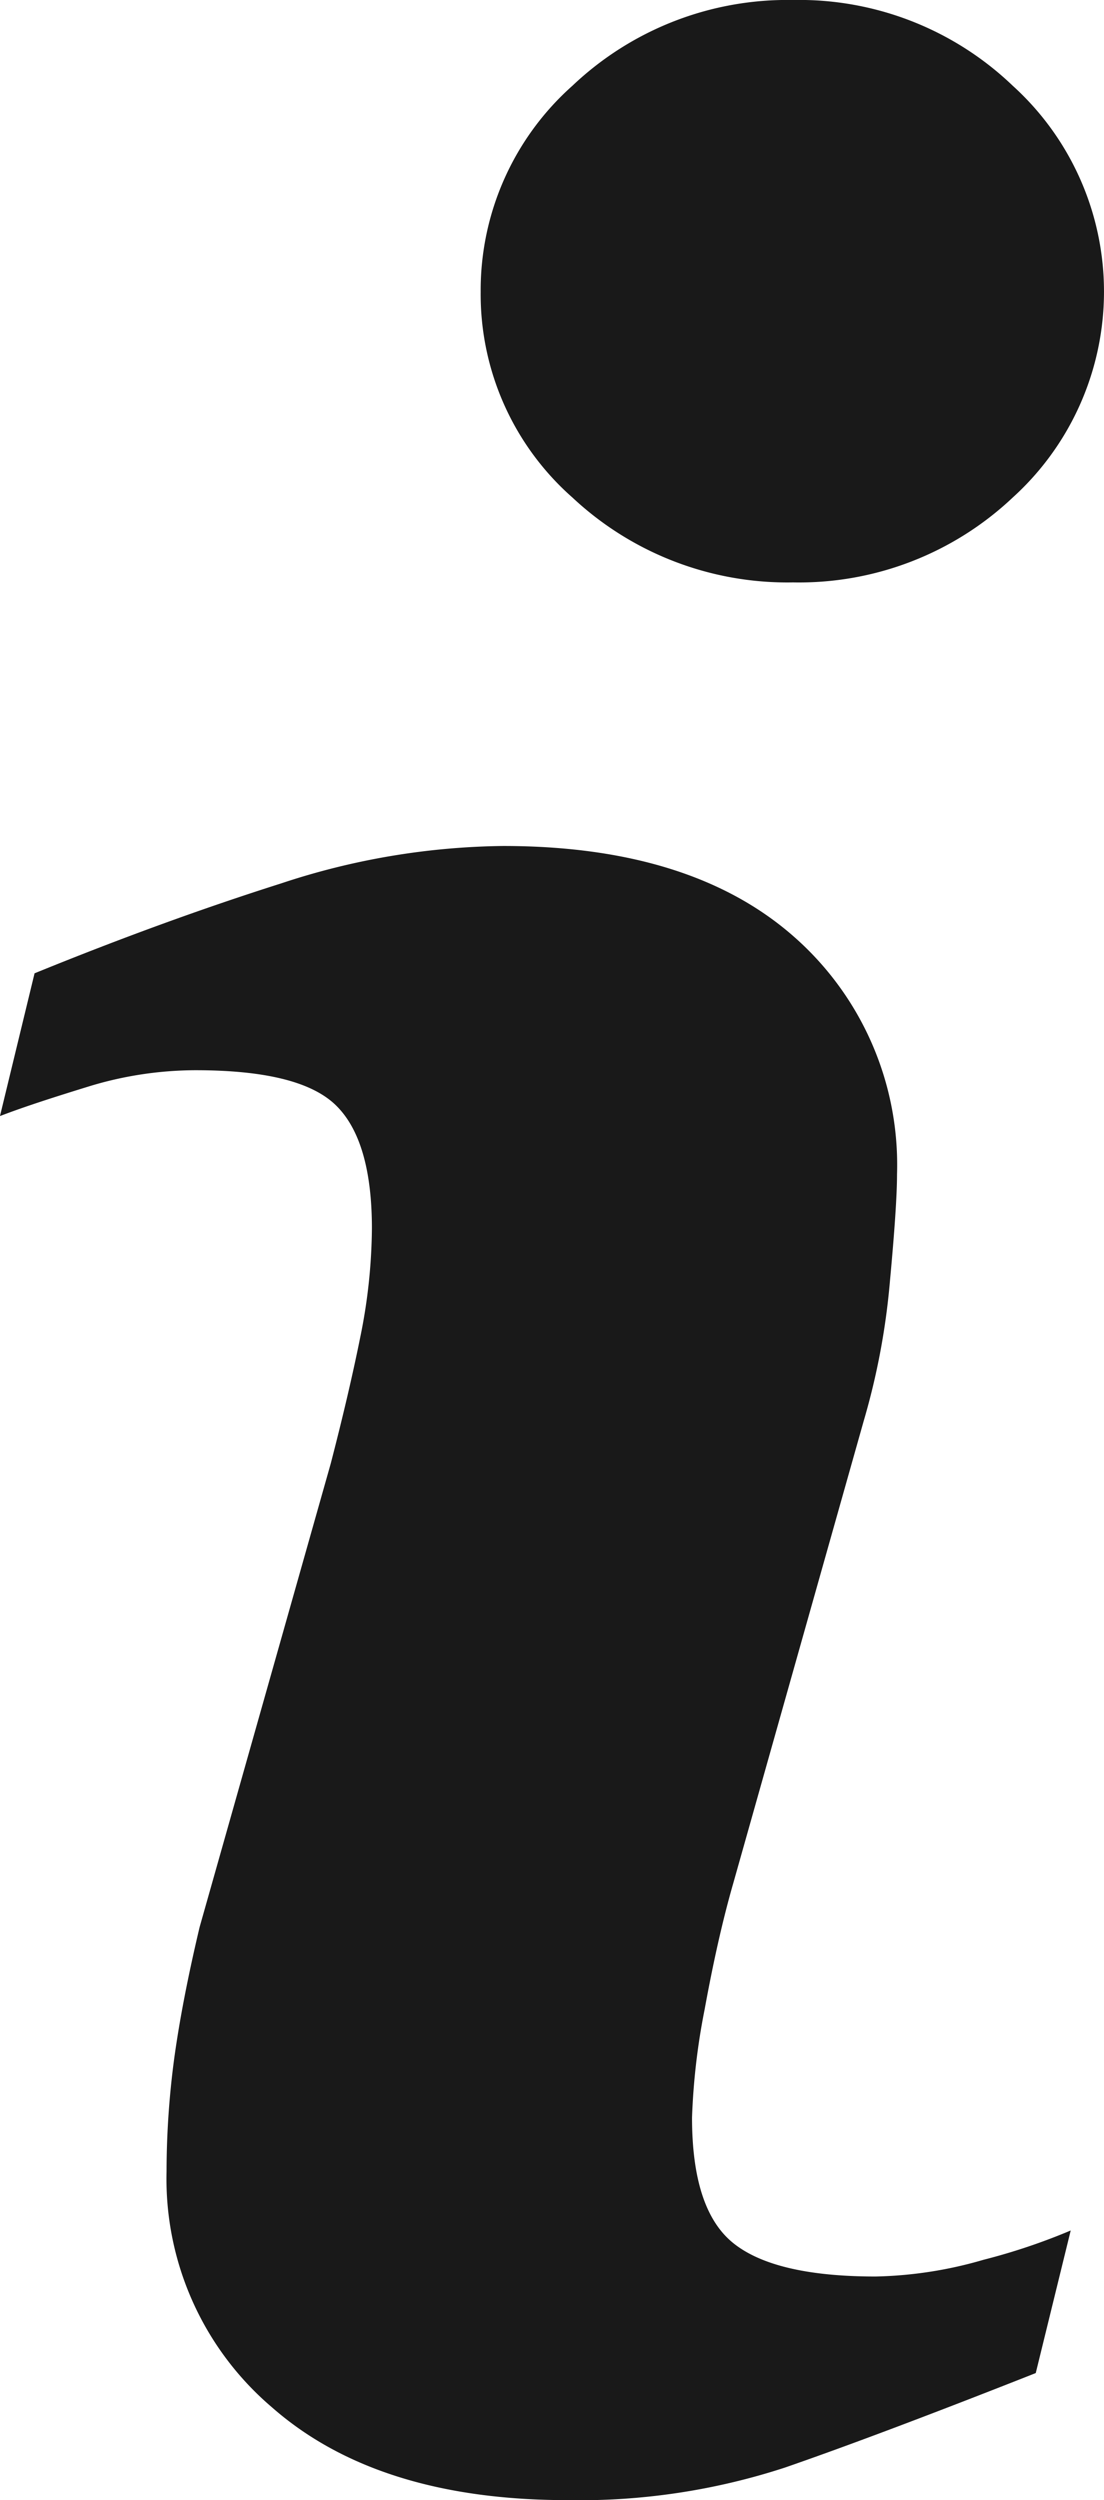
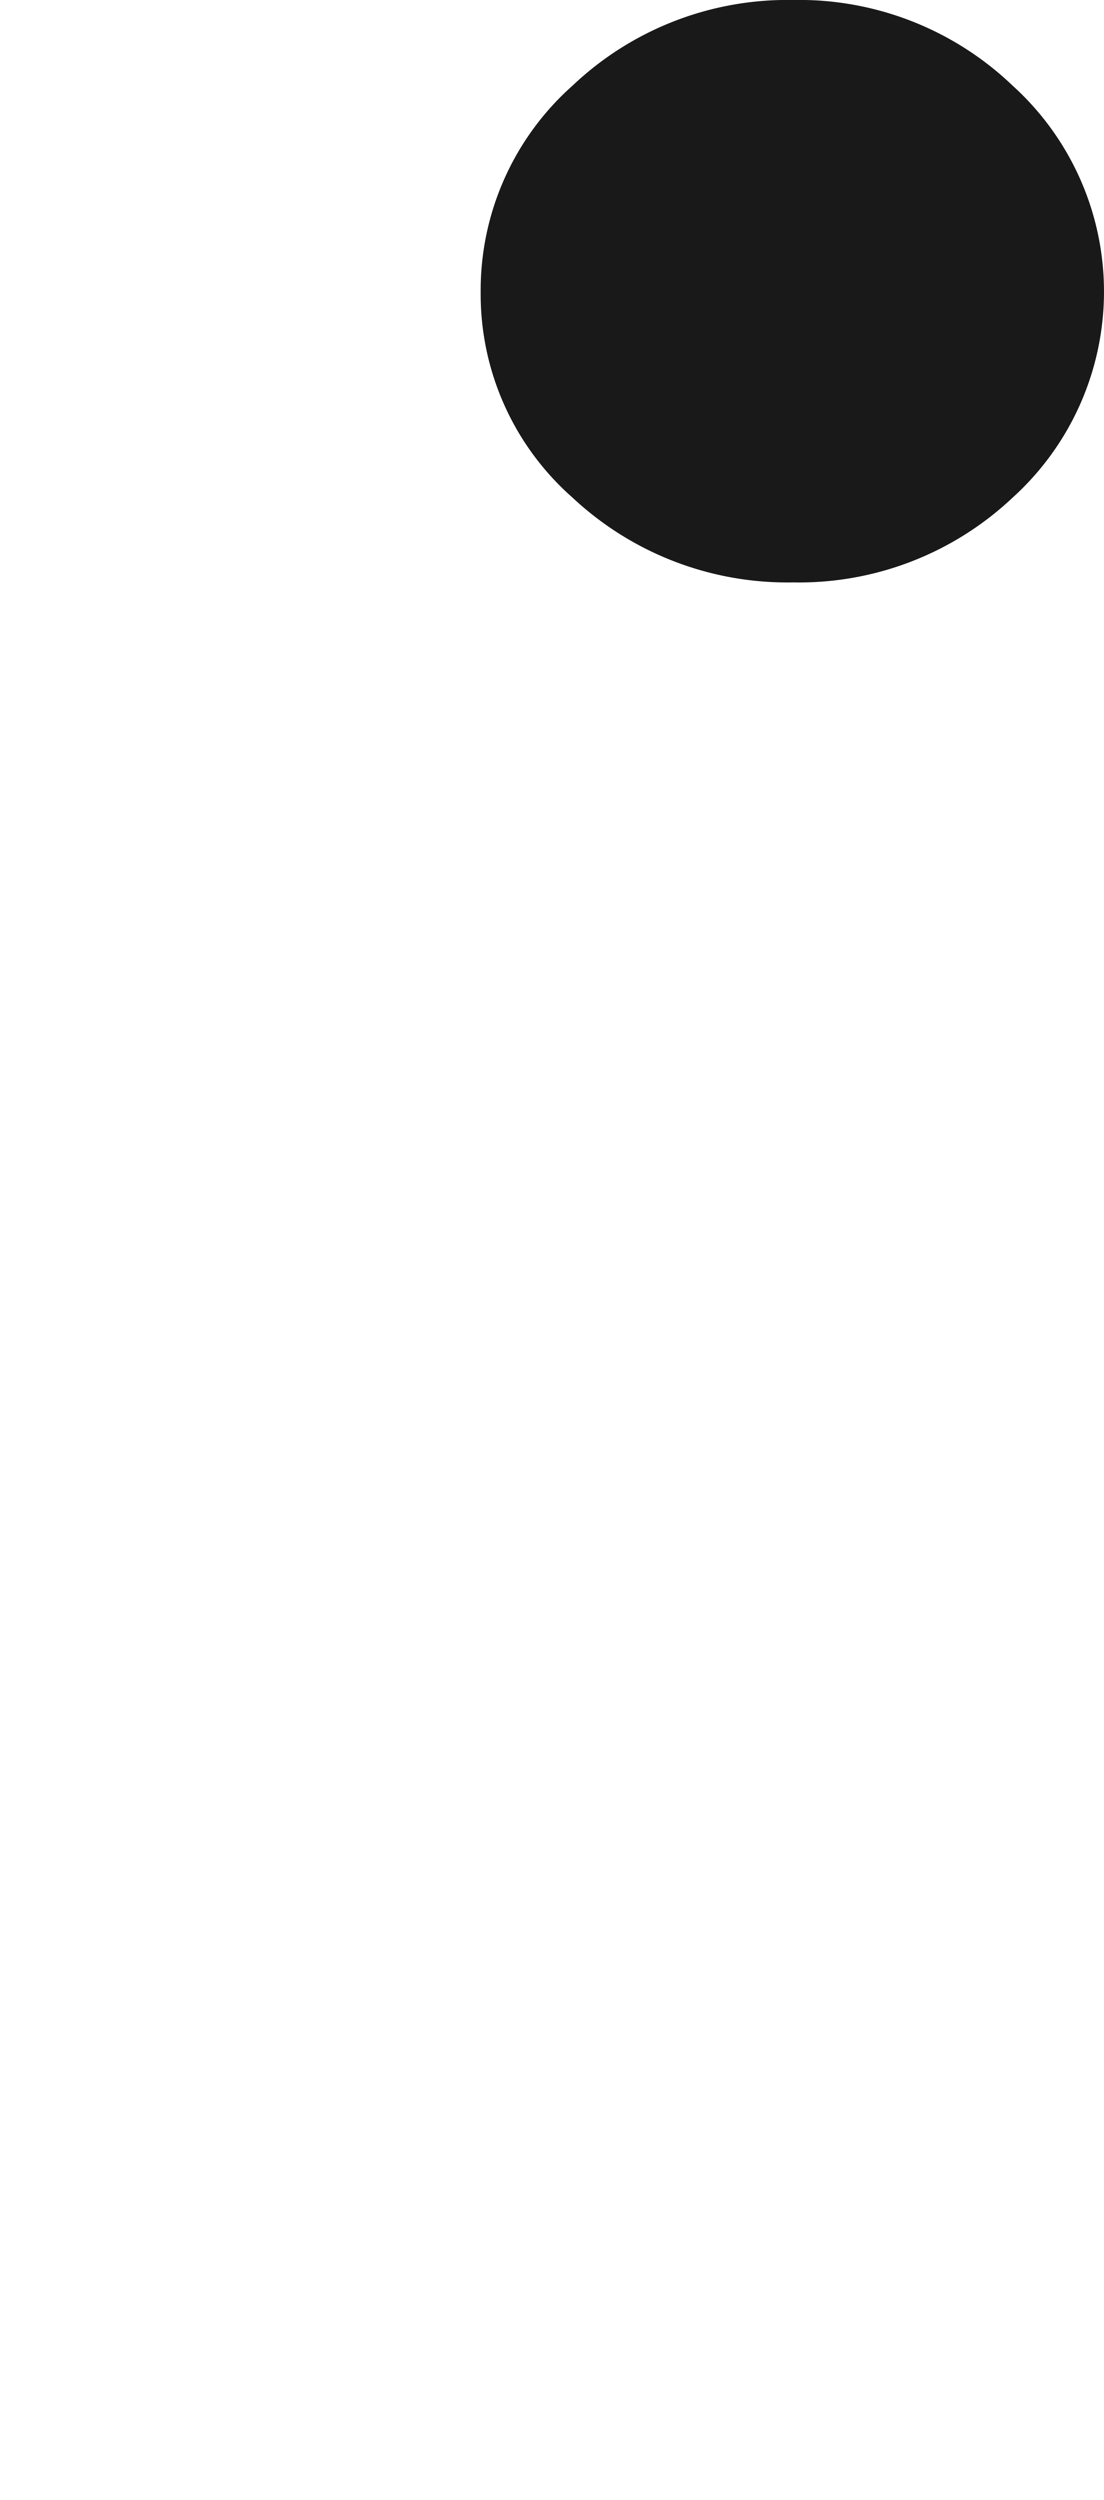
<svg xmlns="http://www.w3.org/2000/svg" width="38.308" height="86.688" viewBox="0 0 38.308 86.688">
  <g id="Group_3522" data-name="Group 3522" transform="translate(1472 1950.844)">
    <g id="Group_3521" data-name="Group 3521">
-       <path id="Path_1461" data-name="Path 1461" d="M46.181,80.073q-5.452,2.152-8.7,3.276a22.947,22.947,0,0,1-7.544,1.13q-6.6,0-10.264-3.222a10.4,10.4,0,0,1-3.653-8.172,29.684,29.684,0,0,1,.269-3.94c.185-1.339.478-2.846.879-4.537l4.549-16.069c.4-1.542.747-3.007,1.022-4.37a19.377,19.377,0,0,0,.407-3.784c0-2.045-.424-3.479-1.267-4.286s-2.463-1.2-4.86-1.2a12.755,12.755,0,0,0-3.617.538c-1.226.377-2.29.717-3.162,1.052l1.2-4.95q4.466-1.82,8.549-3.115a25.256,25.256,0,0,1,7.712-1.3c4.37,0,7.742,1.064,10.115,3.168a10.527,10.527,0,0,1,3.551,8.226q0,1.049-.245,3.688a24.681,24.681,0,0,1-.909,4.848L35.69,63.071c-.371,1.285-.7,2.756-1,4.4a23.264,23.264,0,0,0-.436,3.742c0,2.128.472,3.581,1.429,4.352s2.6,1.16,4.944,1.16a14.34,14.34,0,0,0,3.742-.58,21.276,21.276,0,0,0,3.025-1.016Z" transform="translate(-1482.241 -1948.635)" fill="#191919" />
      <path id="Path_1462" data-name="Path 1462" d="M31.491,39.466a10.8,10.8,0,0,1-7.622,2.941,10.913,10.913,0,0,1-7.652-2.941,9.389,9.389,0,0,1-3.186-7.132,9.484,9.484,0,0,1,3.186-7.15,10.835,10.835,0,0,1,7.652-2.971,10.714,10.714,0,0,1,7.622,2.971,9.631,9.631,0,0,1,0,14.282Z" transform="translate(-1468.352 -1973.057)" fill="#191919" />
    </g>
  </g>
</svg>